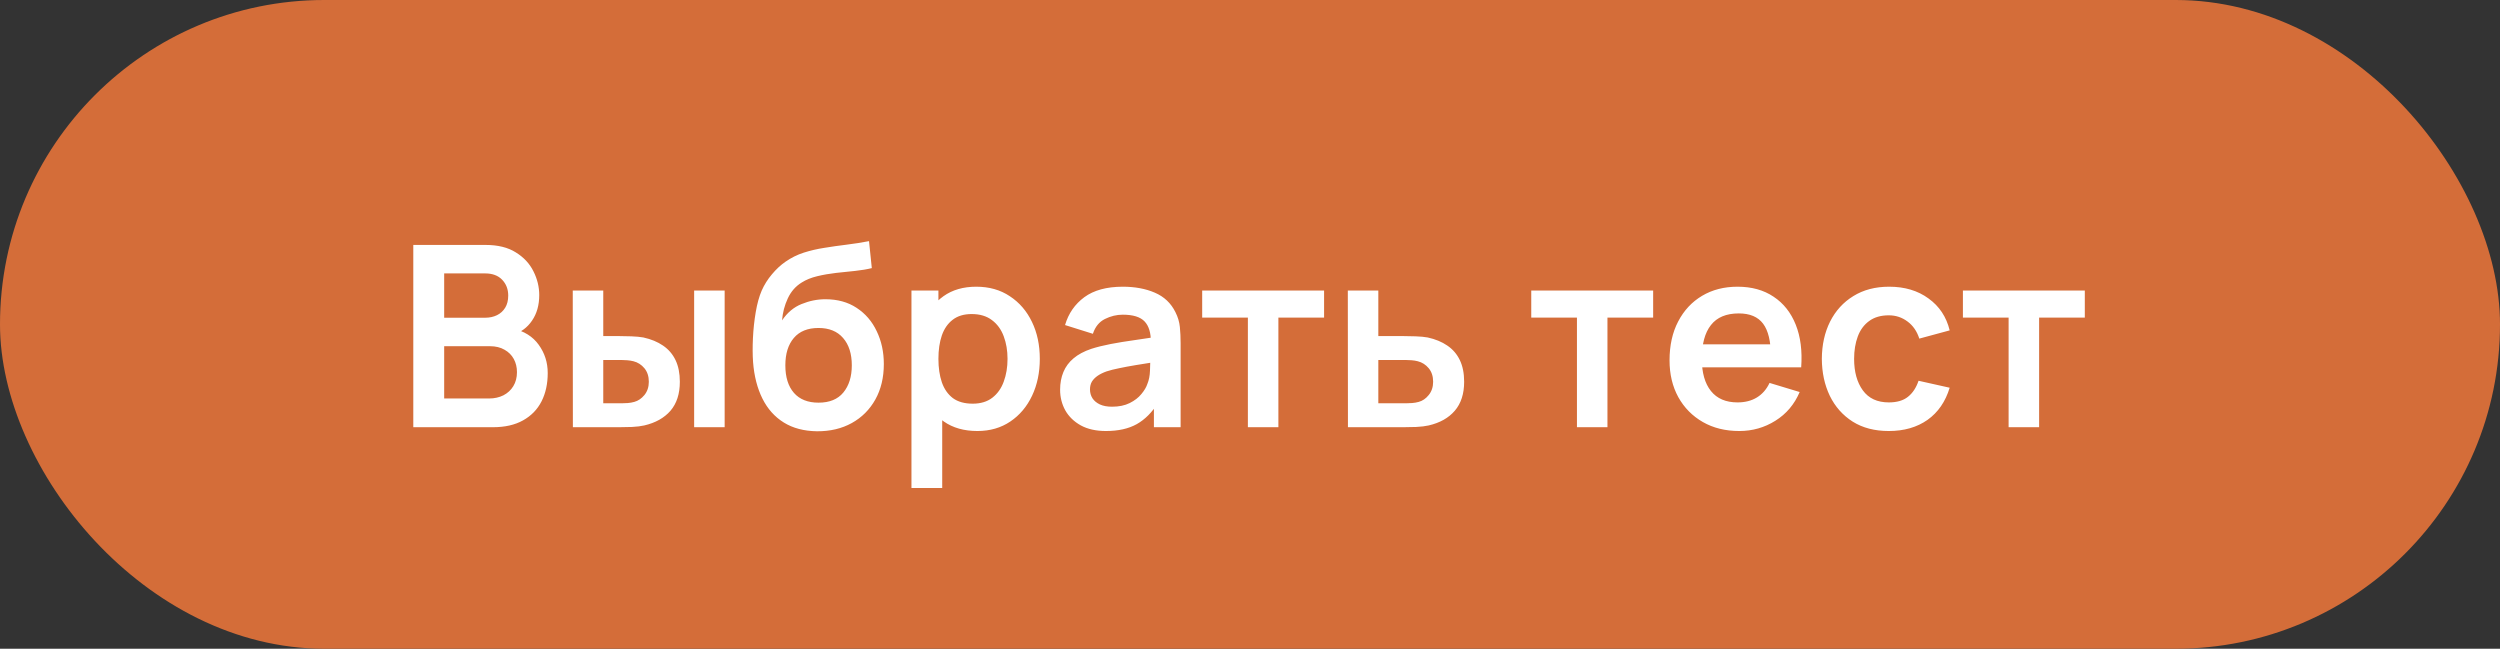
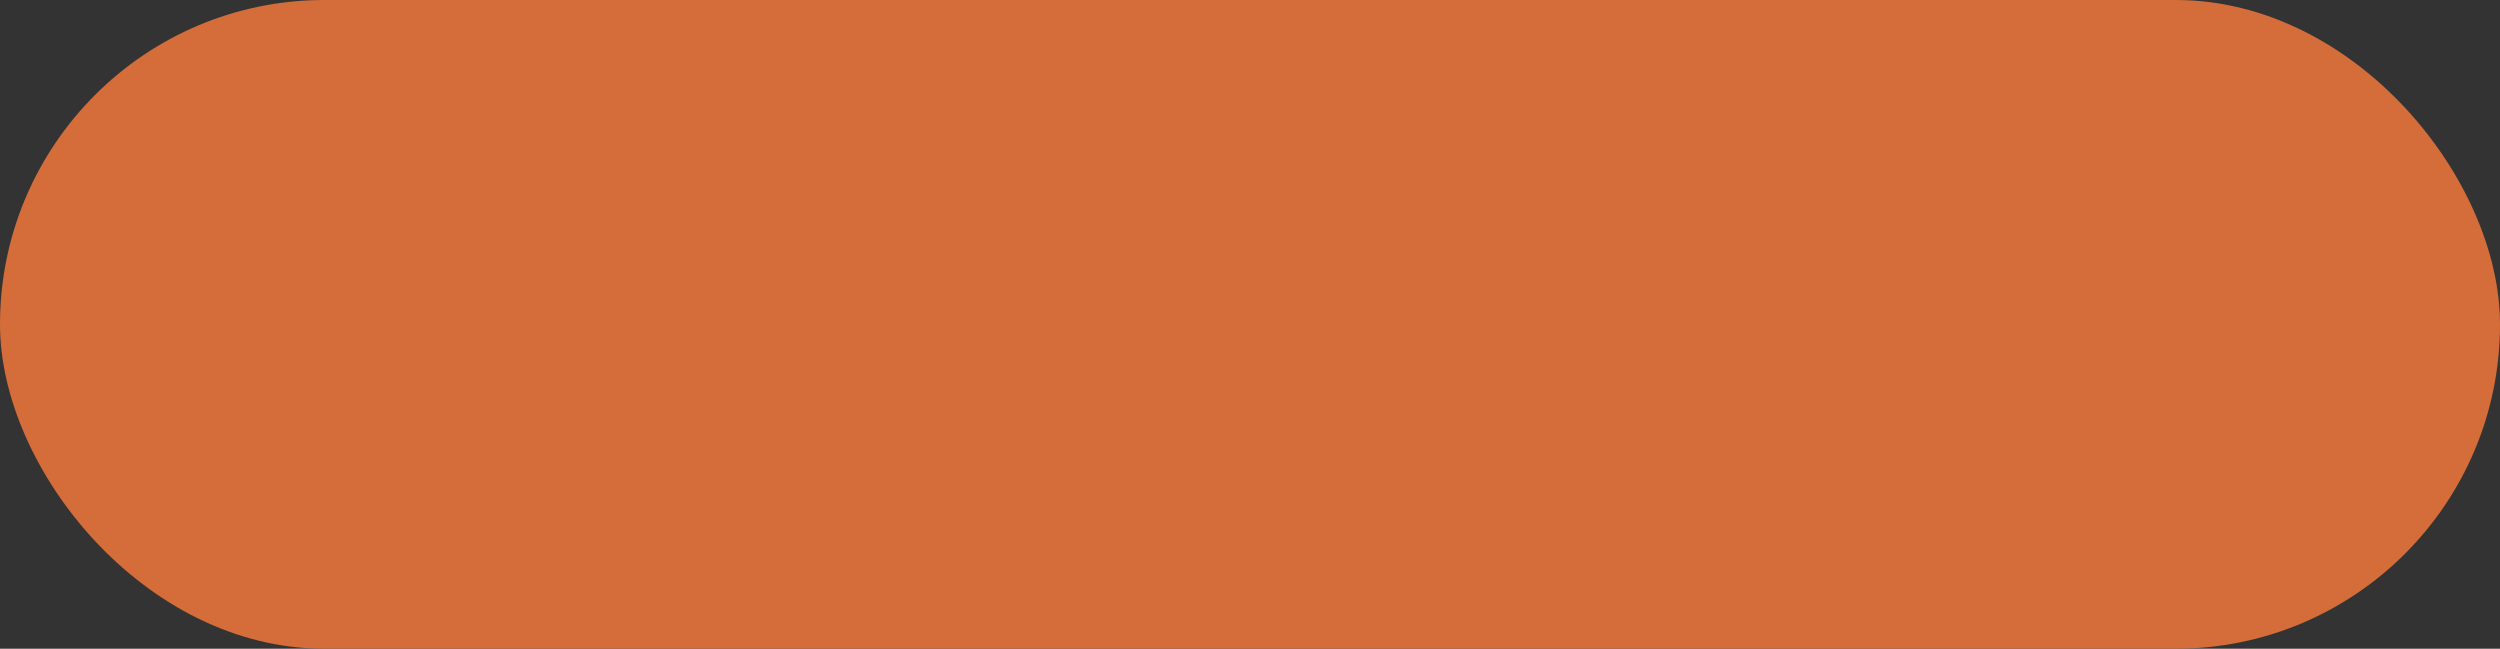
<svg xmlns="http://www.w3.org/2000/svg" width="158" height="41" viewBox="0 0 158 41" fill="none">
  <rect x="0" y="0" width="158" height="41" fill="#333333" stroke="none" />
  <rect width="158" height="41" rx="20.5" fill="#D46D39" />
-   <path d="M26.12 27V15.48H30.688C31.467 15.48 32.104 15.637 32.6 15.952C33.101 16.261 33.472 16.659 33.712 17.144C33.957 17.629 34.08 18.131 34.08 18.648C34.08 19.283 33.928 19.821 33.624 20.264C33.325 20.707 32.917 21.005 32.4 21.16V20.76C33.125 20.925 33.675 21.269 34.048 21.792C34.427 22.315 34.616 22.909 34.616 23.576C34.616 24.259 34.485 24.856 34.224 25.368C33.963 25.88 33.573 26.28 33.056 26.568C32.544 26.856 31.909 27 31.152 27H26.12ZM28.072 25.184H30.912C31.248 25.184 31.549 25.117 31.816 24.984C32.083 24.845 32.291 24.653 32.44 24.408C32.595 24.157 32.672 23.861 32.672 23.52C32.672 23.211 32.605 22.933 32.472 22.688C32.339 22.443 32.144 22.248 31.888 22.104C31.632 21.955 31.325 21.88 30.968 21.88H28.072V25.184ZM28.072 20.08H30.664C30.941 20.08 31.189 20.027 31.408 19.92C31.627 19.813 31.8 19.656 31.928 19.448C32.056 19.24 32.12 18.984 32.12 18.68C32.12 18.28 31.992 17.947 31.736 17.68C31.48 17.413 31.123 17.28 30.664 17.28H28.072V20.08ZM36.206 27L36.198 18.36H38.126V21.24H39.094C39.334 21.24 39.603 21.245 39.902 21.256C40.206 21.267 40.459 21.291 40.662 21.328C41.147 21.435 41.56 21.605 41.902 21.84C42.248 22.075 42.512 22.381 42.694 22.76C42.875 23.139 42.966 23.595 42.966 24.128C42.966 24.891 42.768 25.501 42.374 25.96C41.979 26.413 41.427 26.723 40.718 26.888C40.51 26.936 40.251 26.968 39.942 26.984C39.632 26.995 39.358 27 39.118 27H36.206ZM38.126 25.488H39.286C39.403 25.488 39.534 25.483 39.678 25.472C39.822 25.461 39.958 25.437 40.086 25.4C40.326 25.336 40.539 25.192 40.726 24.968C40.912 24.739 41.006 24.459 41.006 24.128C41.006 23.781 40.912 23.496 40.726 23.272C40.539 23.048 40.31 22.901 40.038 22.832C39.91 22.8 39.779 22.779 39.646 22.768C39.518 22.757 39.398 22.752 39.286 22.752H38.126V25.488ZM43.87 27V18.36H45.798V27H43.87ZM51.634 27.256C50.812 27.245 50.114 27.061 49.538 26.704C48.962 26.347 48.511 25.843 48.186 25.192C47.861 24.541 47.663 23.773 47.594 22.888C47.562 22.435 47.559 21.928 47.586 21.368C47.612 20.808 47.671 20.261 47.762 19.728C47.852 19.195 47.978 18.741 48.138 18.368C48.303 17.995 48.519 17.651 48.786 17.336C49.053 17.016 49.34 16.749 49.65 16.536C50.002 16.291 50.383 16.101 50.794 15.968C51.21 15.835 51.645 15.733 52.098 15.664C52.551 15.589 53.018 15.523 53.498 15.464C53.978 15.405 54.453 15.331 54.922 15.24L55.098 16.944C54.799 17.019 54.453 17.077 54.058 17.12C53.669 17.157 53.263 17.2 52.842 17.248C52.426 17.296 52.029 17.365 51.65 17.456C51.271 17.547 50.943 17.68 50.666 17.856C50.282 18.091 49.989 18.427 49.786 18.864C49.583 19.301 49.463 19.763 49.426 20.248C49.757 19.757 50.167 19.413 50.658 19.216C51.154 19.013 51.655 18.912 52.162 18.912C52.93 18.912 53.589 19.093 54.138 19.456C54.693 19.819 55.117 20.312 55.41 20.936C55.709 21.555 55.858 22.245 55.858 23.008C55.858 23.861 55.679 24.608 55.322 25.248C54.965 25.888 54.468 26.384 53.834 26.736C53.199 27.088 52.466 27.261 51.634 27.256ZM51.73 25.448C52.423 25.448 52.946 25.235 53.298 24.808C53.655 24.376 53.834 23.803 53.834 23.088C53.834 22.357 53.65 21.781 53.282 21.36C52.919 20.939 52.402 20.728 51.73 20.728C51.047 20.728 50.527 20.939 50.17 21.36C49.812 21.781 49.634 22.357 49.634 23.088C49.634 23.835 49.815 24.416 50.178 24.832C50.541 25.243 51.058 25.448 51.73 25.448ZM61.772 27.24C60.929 27.24 60.223 27.04 59.652 26.64C59.081 26.24 58.652 25.696 58.364 25.008C58.076 24.315 57.932 23.539 57.932 22.68C57.932 21.811 58.076 21.032 58.364 20.344C58.652 19.656 59.073 19.115 59.628 18.72C60.188 18.32 60.879 18.12 61.7 18.12C62.516 18.12 63.223 18.32 63.82 18.72C64.423 19.115 64.889 19.656 65.22 20.344C65.551 21.027 65.716 21.805 65.716 22.68C65.716 23.544 65.553 24.32 65.228 25.008C64.903 25.696 64.444 26.24 63.852 26.64C63.26 27.04 62.567 27.24 61.772 27.24ZM57.604 30.84V18.36H59.308V24.424H59.548V30.84H57.604ZM61.476 25.512C61.977 25.512 62.391 25.387 62.716 25.136C63.041 24.885 63.281 24.547 63.436 24.12C63.596 23.688 63.676 23.208 63.676 22.68C63.676 22.157 63.596 21.683 63.436 21.256C63.276 20.824 63.028 20.483 62.692 20.232C62.356 19.976 61.929 19.848 61.412 19.848C60.921 19.848 60.521 19.968 60.212 20.208C59.903 20.443 59.673 20.773 59.524 21.2C59.38 21.621 59.308 22.115 59.308 22.68C59.308 23.24 59.38 23.733 59.524 24.16C59.673 24.587 59.905 24.92 60.22 25.16C60.54 25.395 60.959 25.512 61.476 25.512ZM69.895 27.24C69.271 27.24 68.743 27.123 68.311 26.888C67.879 26.648 67.551 26.331 67.327 25.936C67.109 25.541 66.999 25.107 66.999 24.632C66.999 24.216 67.069 23.843 67.207 23.512C67.346 23.176 67.559 22.888 67.847 22.648C68.135 22.403 68.509 22.203 68.967 22.048C69.314 21.936 69.719 21.835 70.183 21.744C70.653 21.653 71.159 21.571 71.703 21.496C72.253 21.416 72.826 21.331 73.423 21.24L72.735 21.632C72.741 21.035 72.607 20.595 72.335 20.312C72.063 20.029 71.605 19.888 70.959 19.888C70.57 19.888 70.194 19.979 69.831 20.16C69.469 20.341 69.215 20.653 69.071 21.096L67.311 20.544C67.525 19.813 67.93 19.227 68.527 18.784C69.13 18.341 69.941 18.12 70.959 18.12C71.727 18.12 72.402 18.245 72.983 18.496C73.57 18.747 74.005 19.157 74.287 19.728C74.442 20.032 74.535 20.344 74.567 20.664C74.599 20.979 74.615 21.323 74.615 21.696V27H72.927V25.128L73.207 25.432C72.818 26.056 72.362 26.515 71.839 26.808C71.322 27.096 70.674 27.24 69.895 27.24ZM70.279 25.704C70.717 25.704 71.09 25.627 71.399 25.472C71.709 25.317 71.954 25.128 72.135 24.904C72.322 24.68 72.447 24.469 72.511 24.272C72.613 24.027 72.669 23.747 72.679 23.432C72.695 23.112 72.703 22.853 72.703 22.656L73.295 22.832C72.714 22.923 72.215 23.003 71.799 23.072C71.383 23.141 71.026 23.208 70.727 23.272C70.429 23.331 70.165 23.397 69.935 23.472C69.711 23.552 69.522 23.645 69.367 23.752C69.213 23.859 69.093 23.981 69.007 24.12C68.927 24.259 68.887 24.421 68.887 24.608C68.887 24.821 68.941 25.011 69.047 25.176C69.154 25.336 69.309 25.464 69.511 25.56C69.719 25.656 69.975 25.704 70.279 25.704ZM78.866 27V20.072H75.978V18.36H83.682V20.072H80.794V27H78.866ZM85.19 27L85.182 18.36H87.11V21.24H88.662C88.902 21.24 89.171 21.245 89.47 21.256C89.774 21.267 90.028 21.291 90.23 21.328C90.716 21.435 91.129 21.605 91.47 21.84C91.817 22.075 92.081 22.381 92.262 22.76C92.444 23.139 92.534 23.595 92.534 24.128C92.534 24.891 92.337 25.501 91.942 25.96C91.553 26.413 91.004 26.723 90.294 26.888C90.081 26.936 89.82 26.968 89.51 26.984C89.206 26.995 88.931 27 88.686 27H85.19ZM87.11 25.488H88.854C88.972 25.488 89.102 25.483 89.246 25.472C89.39 25.461 89.529 25.437 89.662 25.4C89.902 25.336 90.113 25.192 90.294 24.968C90.481 24.739 90.574 24.459 90.574 24.128C90.574 23.781 90.481 23.496 90.294 23.272C90.108 23.048 89.878 22.901 89.606 22.832C89.484 22.8 89.356 22.779 89.222 22.768C89.089 22.757 88.966 22.752 88.854 22.752H87.11V25.488ZM99.663 27V20.072H96.775V18.36H104.479V20.072H101.591V27H99.663ZM109.923 27.24C109.048 27.24 108.28 27.051 107.619 26.672C106.958 26.293 106.44 25.768 106.067 25.096C105.699 24.424 105.515 23.651 105.515 22.776C105.515 21.832 105.696 21.013 106.059 20.32C106.422 19.621 106.926 19.08 107.571 18.696C108.216 18.312 108.963 18.12 109.811 18.12C110.707 18.12 111.467 18.331 112.091 18.752C112.72 19.168 113.187 19.757 113.491 20.52C113.795 21.283 113.91 22.181 113.835 23.216H111.923V22.512C111.918 21.573 111.752 20.888 111.427 20.456C111.102 20.024 110.59 19.808 109.891 19.808C109.102 19.808 108.515 20.053 108.131 20.544C107.747 21.029 107.555 21.741 107.555 22.68C107.555 23.555 107.747 24.232 108.131 24.712C108.515 25.192 109.075 25.432 109.811 25.432C110.286 25.432 110.694 25.328 111.035 25.12C111.382 24.907 111.648 24.6 111.835 24.2L113.739 24.776C113.408 25.555 112.896 26.16 112.203 26.592C111.515 27.024 110.755 27.24 109.923 27.24ZM106.947 23.216V21.76H112.891V23.216H106.947ZM119.372 27.24C118.481 27.24 117.721 27.043 117.092 26.648C116.463 26.248 115.98 25.704 115.644 25.016C115.313 24.328 115.145 23.549 115.14 22.68C115.145 21.795 115.319 21.011 115.66 20.328C116.007 19.64 116.497 19.101 117.132 18.712C117.767 18.317 118.521 18.12 119.396 18.12C120.377 18.12 121.207 18.368 121.884 18.864C122.567 19.355 123.012 20.027 123.22 20.88L121.3 21.4C121.151 20.936 120.903 20.576 120.556 20.32C120.209 20.059 119.815 19.928 119.372 19.928C118.871 19.928 118.457 20.048 118.132 20.288C117.807 20.523 117.567 20.848 117.412 21.264C117.257 21.68 117.18 22.152 117.18 22.68C117.18 23.501 117.364 24.165 117.732 24.672C118.1 25.179 118.647 25.432 119.372 25.432C119.884 25.432 120.287 25.315 120.58 25.08C120.879 24.845 121.103 24.507 121.252 24.064L123.22 24.504C122.953 25.384 122.487 26.061 121.82 26.536C121.153 27.005 120.337 27.24 119.372 27.24ZM126.944 27V20.072H124.056V18.36H131.76V20.072H128.872V27H126.944Z" fill="white" />
</svg>